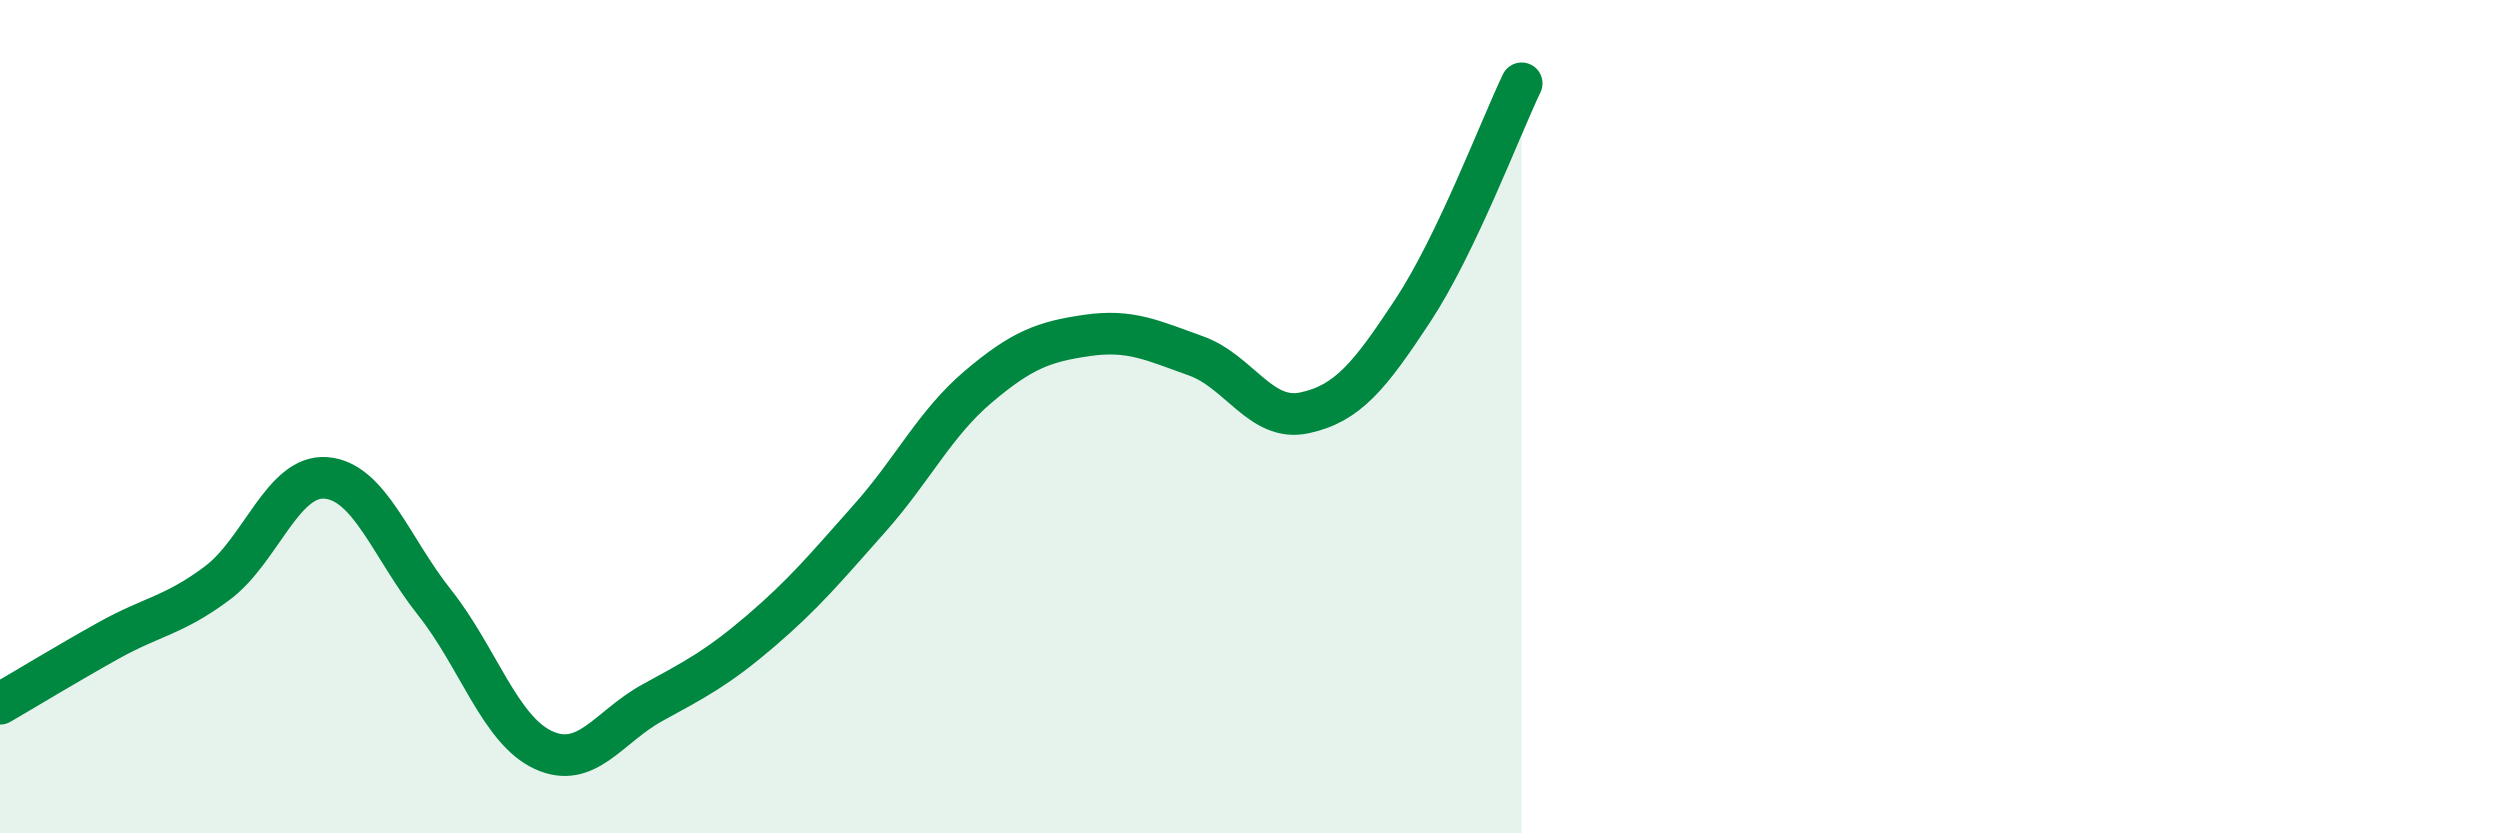
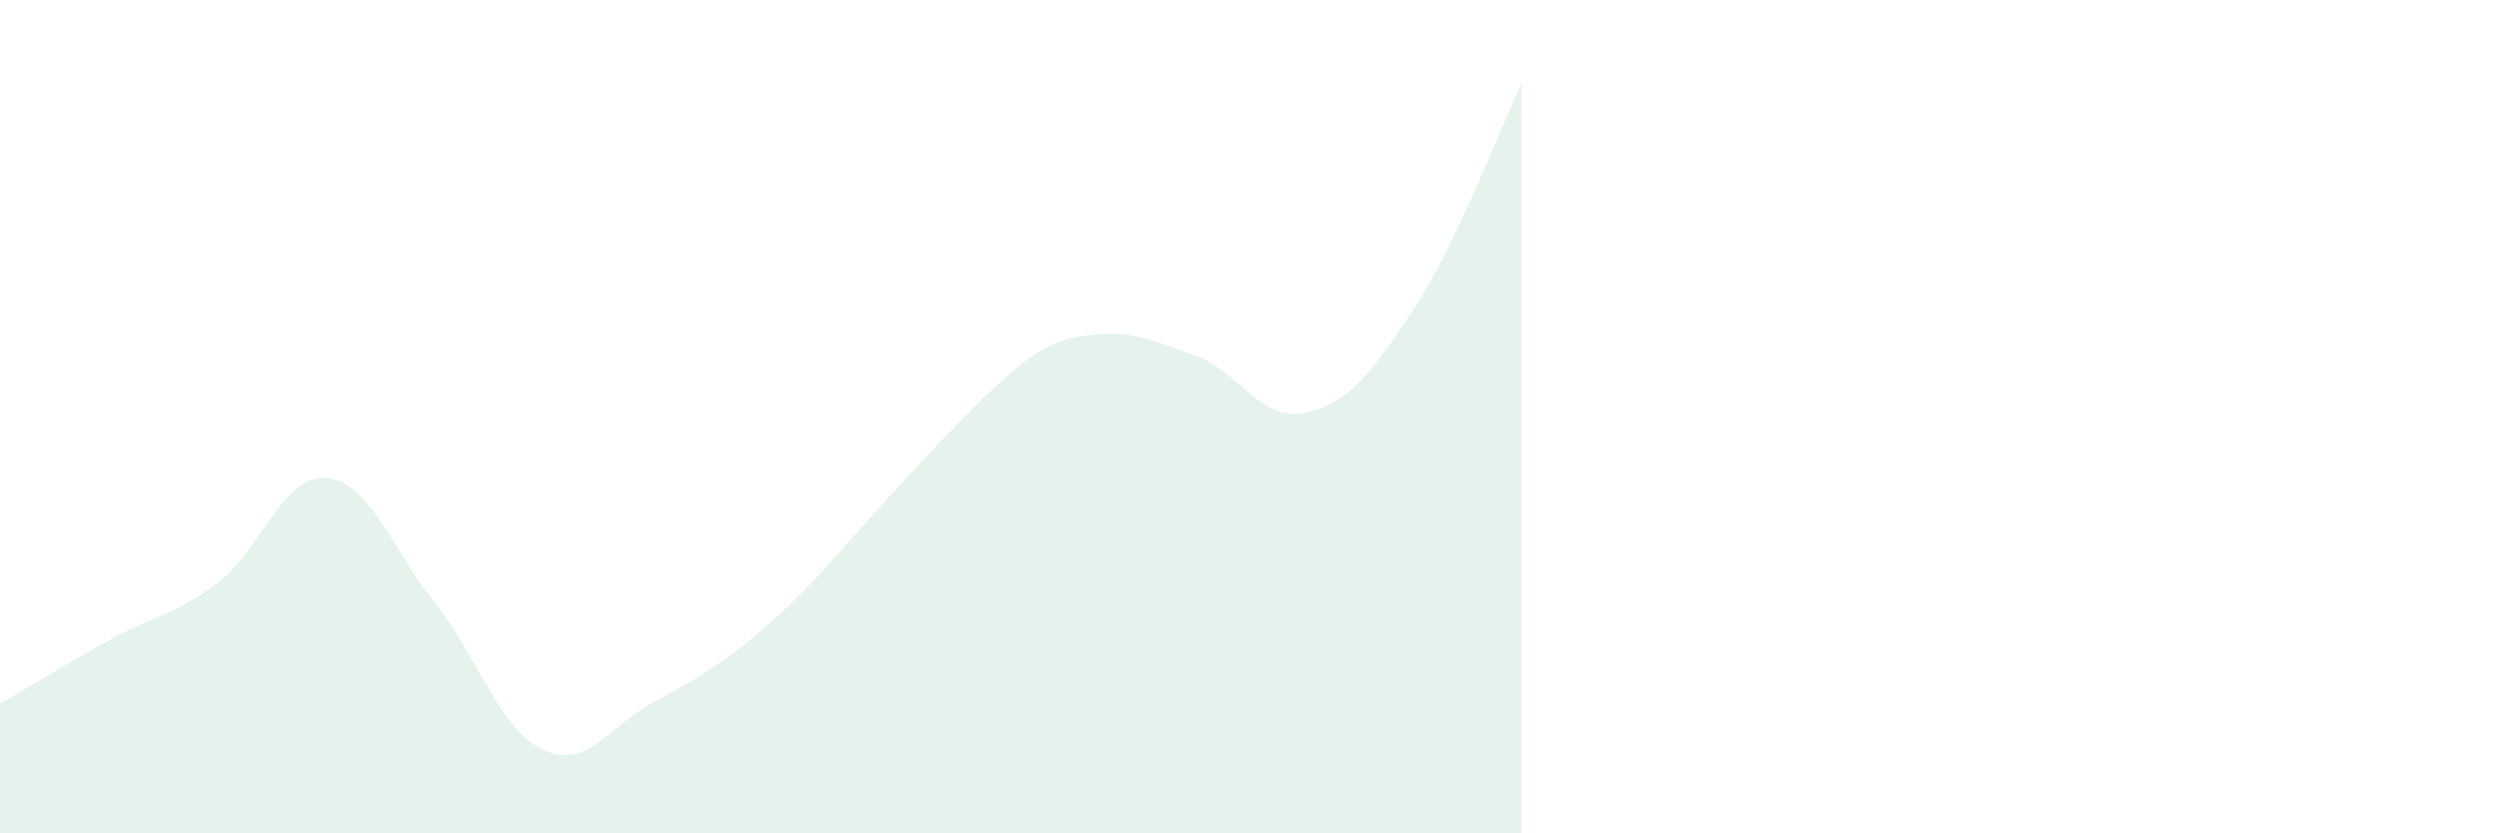
<svg xmlns="http://www.w3.org/2000/svg" width="60" height="20" viewBox="0 0 60 20">
-   <path d="M 0,16.89 C 0.52,16.59 1.57,15.95 2.61,15.37 C 3.65,14.79 4.18,14.77 5.22,13.99 C 6.26,13.21 6.79,11.38 7.83,11.47 C 8.87,11.56 9.39,13.15 10.43,14.46 C 11.47,15.77 12,17.52 13.04,18 C 14.08,18.48 14.61,17.44 15.65,16.87 C 16.69,16.3 17.22,16.03 18.26,15.14 C 19.3,14.25 19.83,13.61 20.87,12.44 C 21.91,11.27 22.44,10.16 23.48,9.28 C 24.52,8.4 25.05,8.2 26.09,8.05 C 27.13,7.9 27.66,8.17 28.7,8.54 C 29.74,8.91 30.26,10.13 31.3,9.91 C 32.34,9.69 32.87,9.03 33.91,7.45 C 34.95,5.87 36,3.09 36.52,2L36.52 20L0 20Z" fill="#008740" opacity="0.1" stroke-linecap="round" stroke-linejoin="round" />
-   <path d="M 0,16.89 C 0.52,16.59 1.57,15.95 2.61,15.37 C 3.65,14.79 4.18,14.77 5.22,13.99 C 6.26,13.21 6.79,11.38 7.83,11.47 C 8.87,11.56 9.39,13.15 10.43,14.46 C 11.47,15.77 12,17.52 13.04,18 C 14.08,18.48 14.61,17.44 15.65,16.87 C 16.69,16.3 17.22,16.03 18.26,15.14 C 19.3,14.25 19.83,13.61 20.87,12.44 C 21.91,11.27 22.44,10.16 23.48,9.28 C 24.52,8.4 25.05,8.2 26.09,8.05 C 27.13,7.9 27.66,8.17 28.7,8.54 C 29.74,8.91 30.26,10.13 31.3,9.91 C 32.34,9.69 32.87,9.03 33.91,7.45 C 34.95,5.87 36,3.09 36.52,2" stroke="#008740" stroke-width="1" fill="none" stroke-linecap="round" stroke-linejoin="round" />
+   <path d="M 0,16.89 C 0.52,16.59 1.57,15.95 2.61,15.37 C 3.65,14.79 4.18,14.77 5.22,13.99 C 6.26,13.21 6.79,11.38 7.83,11.47 C 8.87,11.56 9.39,13.15 10.43,14.46 C 11.47,15.77 12,17.52 13.04,18 C 14.08,18.48 14.61,17.44 15.65,16.87 C 16.69,16.3 17.22,16.03 18.26,15.14 C 19.3,14.25 19.83,13.61 20.87,12.44 C 24.52,8.4 25.05,8.2 26.09,8.05 C 27.13,7.9 27.66,8.17 28.7,8.54 C 29.74,8.91 30.26,10.13 31.3,9.91 C 32.34,9.69 32.87,9.03 33.91,7.45 C 34.95,5.87 36,3.09 36.52,2L36.52 20L0 20Z" fill="#008740" opacity="0.1" stroke-linecap="round" stroke-linejoin="round" />
</svg>